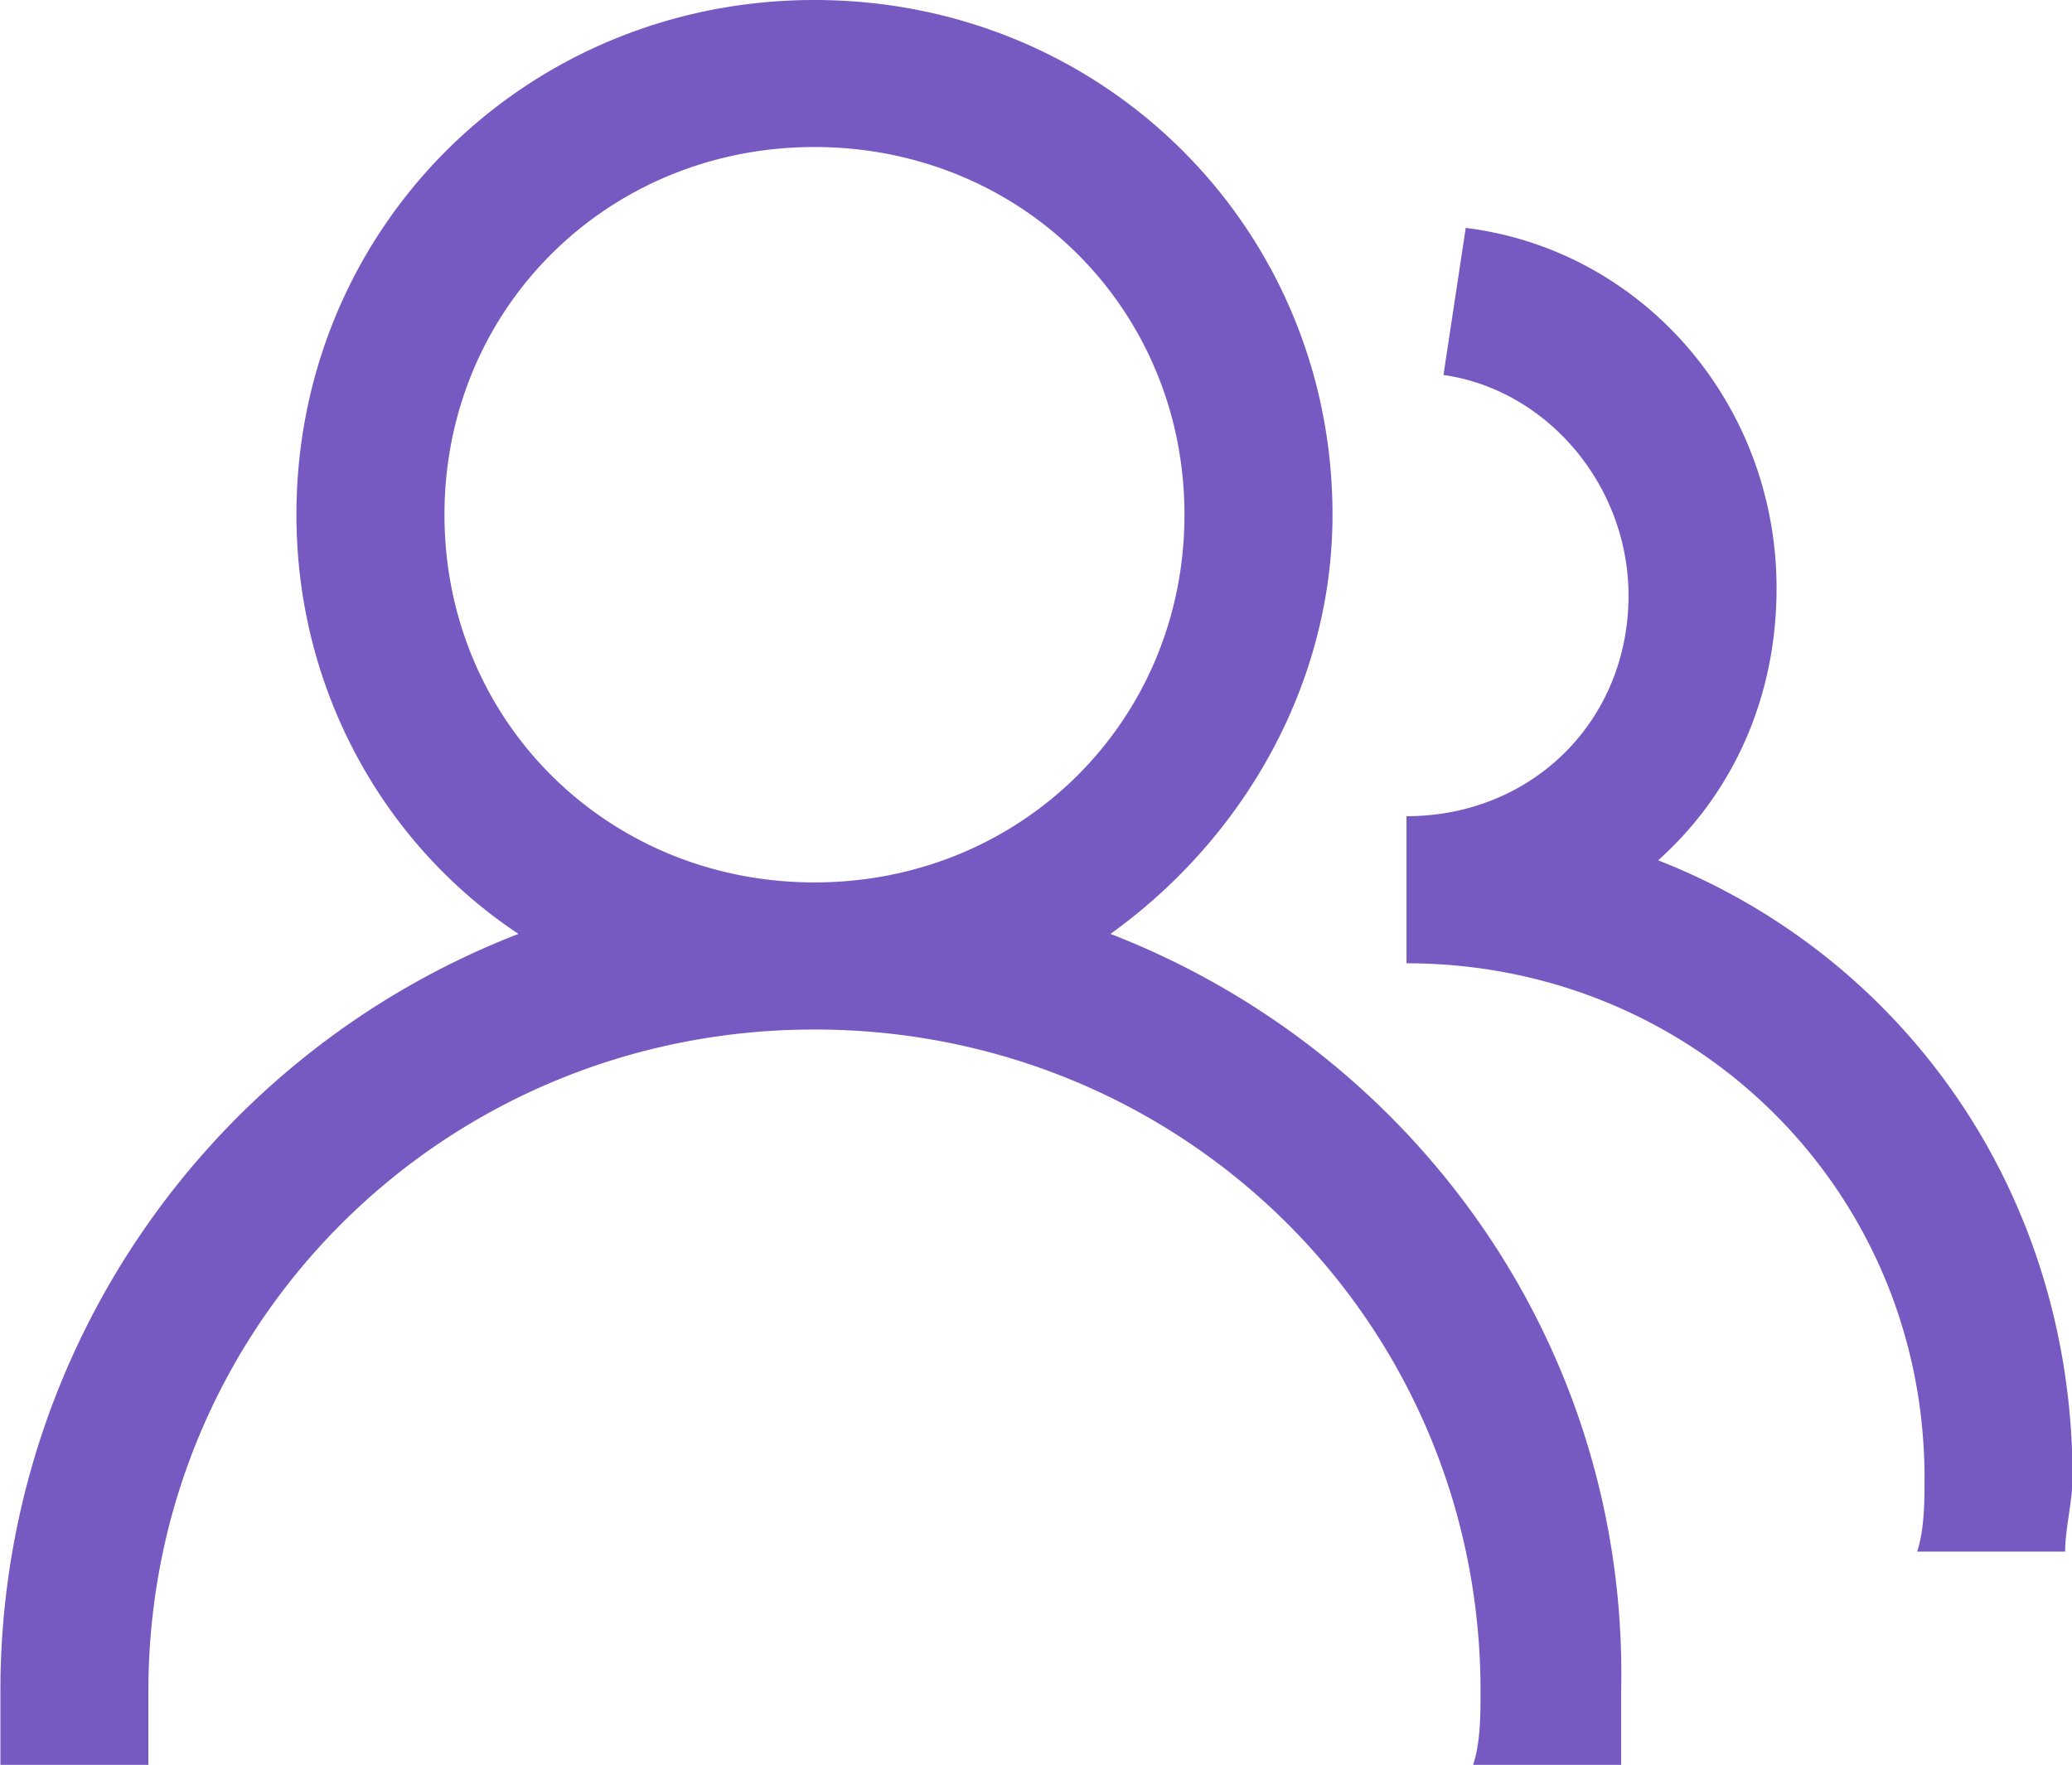
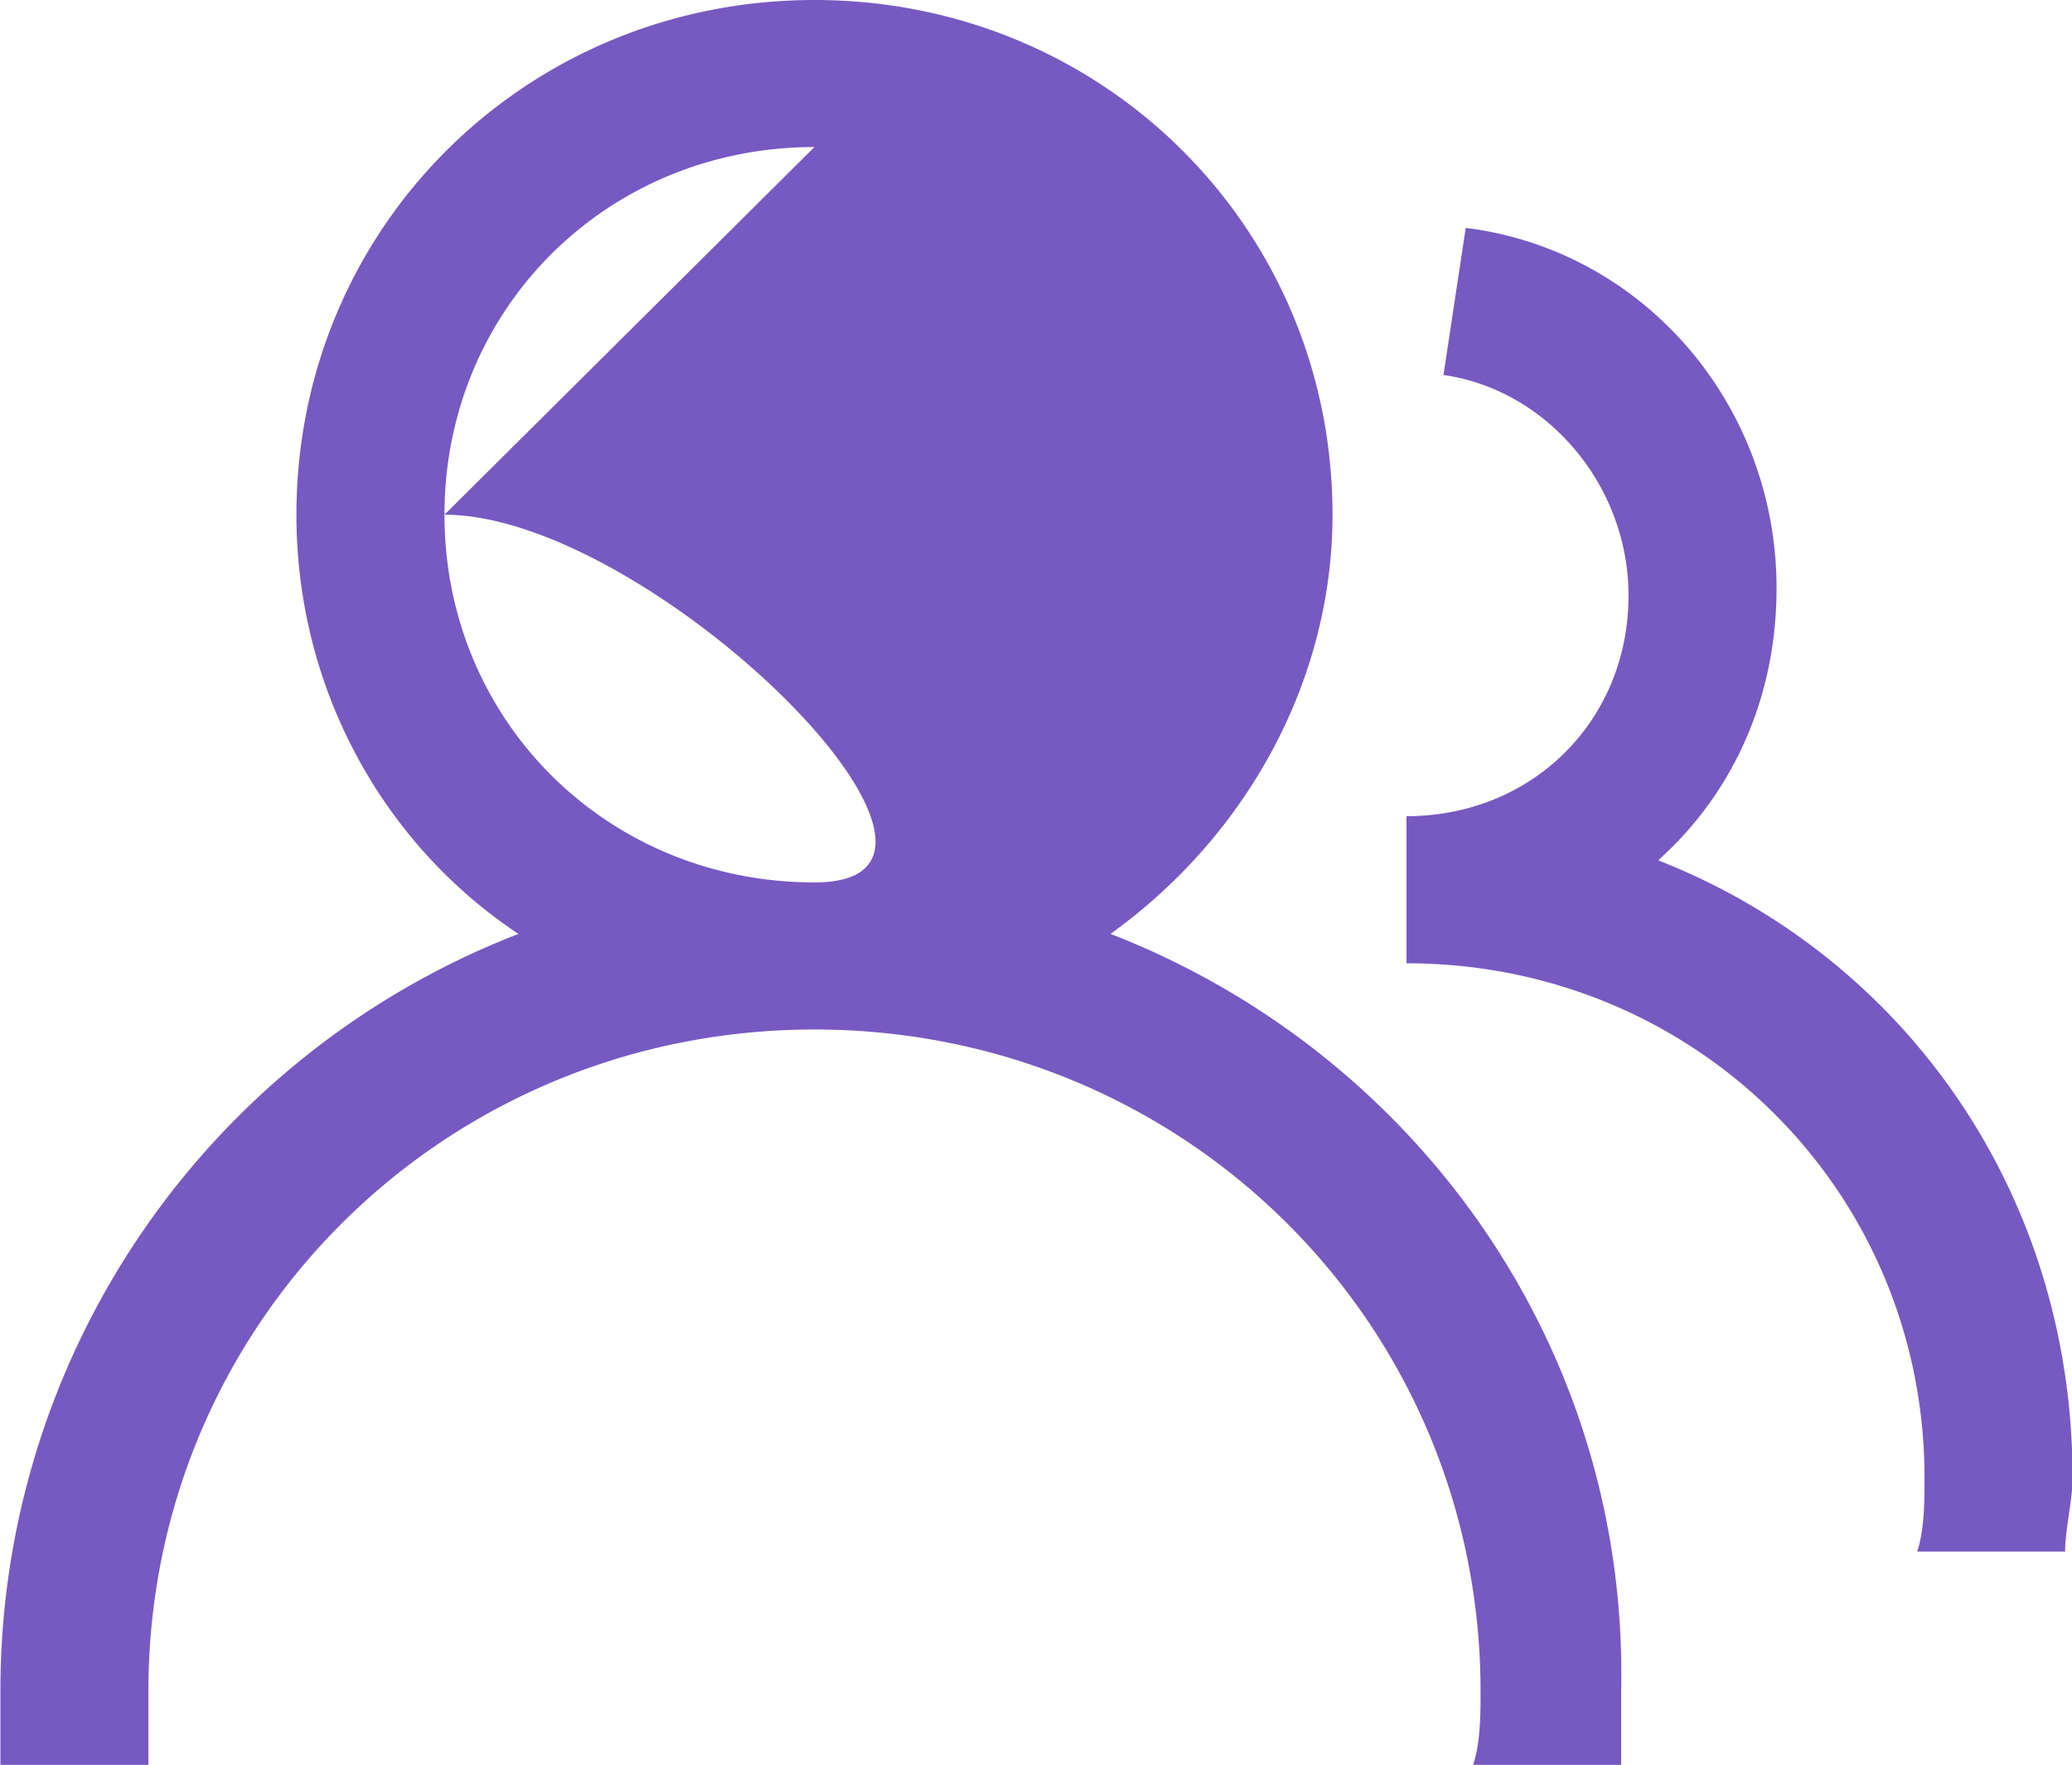
<svg xmlns="http://www.w3.org/2000/svg" t="1752385948434" class="icon" viewBox="0 0 1202 1024" version="1.1" p-id="2378" width="150.25" height="128">
-   <path d="M1202.332 857.578c0 12.822-4.319 29.874-4.319 42.696h-85.838c4.274-12.822 4.274-29.874 4.274-42.696 0-166.378-133.075-298.652-300.522-298.652v-85.348c73.016 0 128.801-55.474 128.801-128 0-63.978-47.238-119.452-107.342-128l12.911-85.348c103.023 12.822 180.313 102.4 180.313 209.074 0 64.022-25.778 119.496-68.697 157.874 141.668 55.474 240.417 192.022 240.417 358.4z m-558.125-315.704c176.039 68.252 300.522 238.904 296.248 439.43V1024h-85.882c4.319-12.822 4.319-29.874 4.319-42.696 0-213.304-171.765-383.955-386.404-383.955s-386.404 170.652-386.404 383.955V1024H0.246v-42.696a470.595 470.595 0 0 1 300.522-439.43c-77.29-51.2-128.801-140.822-128.801-243.222C171.966 132.23 305.041 0 472.488 0s300.522 132.23 300.522 298.652c0 98.126-51.512 187.748-128.801 243.222zM472.488 85.304c-120.209 0-214.639 93.896-214.639 213.348S352.279 512 472.488 512c120.209 0 214.639-93.896 214.639-213.348s-94.431-213.348-214.639-213.348z" fill="#7759C2" p-id="2379" />
+   <path d="M1202.332 857.578c0 12.822-4.319 29.874-4.319 42.696h-85.838c4.274-12.822 4.274-29.874 4.274-42.696 0-166.378-133.075-298.652-300.522-298.652v-85.348c73.016 0 128.801-55.474 128.801-128 0-63.978-47.238-119.452-107.342-128l12.911-85.348c103.023 12.822 180.313 102.4 180.313 209.074 0 64.022-25.778 119.496-68.697 157.874 141.668 55.474 240.417 192.022 240.417 358.4z m-558.125-315.704c176.039 68.252 300.522 238.904 296.248 439.43V1024h-85.882c4.319-12.822 4.319-29.874 4.319-42.696 0-213.304-171.765-383.955-386.404-383.955s-386.404 170.652-386.404 383.955V1024H0.246v-42.696a470.595 470.595 0 0 1 300.522-439.43c-77.29-51.2-128.801-140.822-128.801-243.222C171.966 132.23 305.041 0 472.488 0s300.522 132.23 300.522 298.652c0 98.126-51.512 187.748-128.801 243.222zM472.488 85.304c-120.209 0-214.639 93.896-214.639 213.348S352.279 512 472.488 512s-94.431-213.348-214.639-213.348z" fill="#7759C2" p-id="2379" />
</svg>